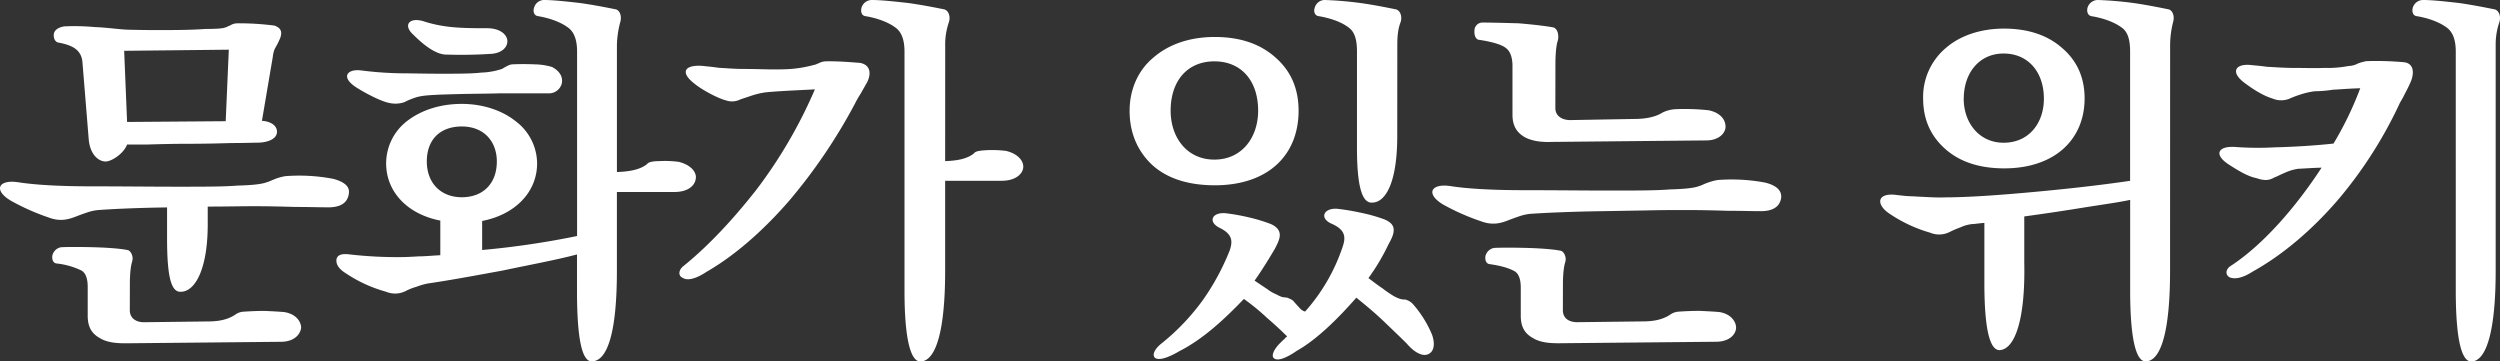
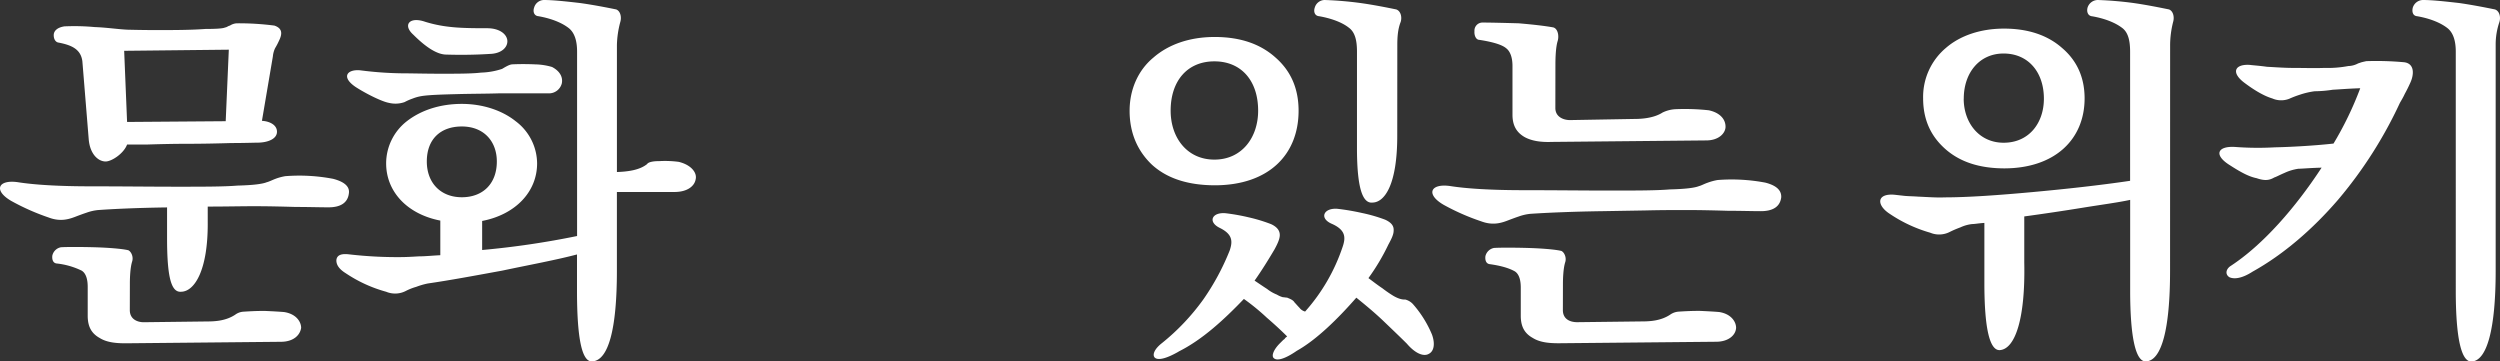
<svg xmlns="http://www.w3.org/2000/svg" viewBox="0 0 1200 173.48">
  <rect x="0" y="0" width="1200" height="173.48" fill="#333333" stroke="none" />
  <defs>
    <style>.cls-1{fill:#fff;}</style>
  </defs>
  <g id="레이어_2" data-name="레이어 2">
    <g id="레이어_1-2" data-name="레이어 1">
      <path class="cls-1" d="M99.71,106.6c.18,23.13-6.33,33.25-12.65,33.43-4.88.54-6.87-6.87-6.87-25.84V99.56c-13.73.18-25.65.72-33.06,1.26a23.26,23.26,0,0,0-5.6,1.27c-1.63.54-3.07,1.08-4.52,1.62-3.61,1.45-7.77,2.89-13.55.73a109.56,109.56,0,0,1-18.07-8c-8.67-5.06-6.32-10.3,3.07-9,8,1.27,19.7,2,35.78,2,14.45,0,28.55.18,40.83.18s22.41,0,28.91-.54q10.84-.27,14.1-1.63c.9-.18,2.71-1.08,4.15-1.62a25.48,25.48,0,0,1,4.7-1.27,86.34,86.34,0,0,1,22.95,1.27c4.87,1.26,8.13,3.43,7.58,7-.54,4.52-4,6.69-9.75,6.69-4.16,0-9.4-.18-15.72-.18-6-.18-13-.36-20.06-.36-6.5,0-13.73.18-22.22.18Zm-37.4,42.28c0,4.34,3.61,5.79,6.68,5.79l30.36-.37c4.15,0,9.21-.36,13.55-3.25a7.35,7.35,0,0,1,4-1.44c2.71-.18,6-.37,10.12-.37,4.16.19,7.41.37,9.4.55,5.78.9,8.13,4.69,8.13,7.59-.54,3.61-3.8,6.68-9.76,6.68l-74.44.72c-4.52,0-9-.36-12.47-2.53-3.61-2-5.78-5.05-5.78-10.66V137.68c0-2.89-.54-6.32-2.89-7.77a36.21,36.21,0,0,0-11.93-3.43c-2-.18-2.35-2.17-2.16-3.8a5.22,5.22,0,0,1,4.15-4c2.71-.18,9.4-.18,15.9,0,6.69.18,13.55.72,16.44,1.44,1.45.73,2.53,3.26,1.81,5.43-.9,2.89-1.08,7.58-1.08,10.48Zm48.78-80.22c-6,.18-13.55.36-20.78.36s-14.27.18-19.87.36H61c-1.62,4.34-7.41,8.13-10.3,8.13-3.61,0-7.59-3.61-8.13-10.84L39.54,29.45c-.72-5.78-5.06-7.77-11.38-9-1.63-.18-2.53-2-2.35-4,.18-1.62,1.62-3.25,5.06-3.79A105.91,105.91,0,0,1,45.5,13c5.6.18,11.39,1.08,15.9,1.26.73,0,6.51.18,13.92.18,7.22,0,16.08,0,23.3-.54,4.52,0,8.5-.18,9.4-.72.72,0,1.44-.72,2.35-.9a6.73,6.73,0,0,1,3.25-1.09,131.81,131.81,0,0,1,18.07,1.09c4.34,1.44,3.61,4.51,2.17,7.4a31.64,31.64,0,0,1-1.81,3.44,12,12,0,0,0-1.08,4L125.73,58c3.43.18,7.22,1.81,7.22,5.24s-4.33,5.24-9.57,5.24C121.75,68.48,117.05,68.66,111.09,68.66Zm-1.26-44.81-50.23.54L61,58.54l47.34-.36Z" />
      <path class="cls-1" d="M231.43,106.06V120A409.54,409.54,0,0,0,277,113.29V24.75c0-5.24-1.26-9.21-4.15-11.38-3.8-2.89-9.22-4.7-14.46-5.6-2-.18-2.71-2.17-2-4.16A5,5,0,0,1,261.06,0c4.52,0,11,.72,17.35,1.45,6.5.9,12.83,2.16,17.34,3.07,2,.72,2.71,3.61,2,6a46.63,46.63,0,0,0-1.63,11V82.57c5.24-.18,10.85-.9,14.46-3.79.54-.9,2.53-1.45,6-1.45a49.94,49.94,0,0,1,9.22.36c6,1.45,8.85,5.24,8.13,8.32-.55,3.43-4.16,6.14-10.12,6.14H296.11v37.94c0,27.65-4,42.83-11.74,43.37-5.06.54-7.41-11-7.41-34V122.14c-10.3,2.71-23.13,5.06-35.95,7.77-12.83,2.35-25.48,4.7-35.6,6.15a35,35,0,0,0-5.6,1.62,27,27,0,0,0-5.06,2,11.18,11.18,0,0,1-9.4.36A66.09,66.09,0,0,1,166,131.18c-3.25-2-4.7-4.16-4.52-6.51.37-2.35,2.53-3.07,6.51-2.53a200.8,200.8,0,0,0,24.21,1.27c2.71,0,5.78-.18,8.85-.36,3.08,0,6.51-.37,10.3-.55V105.88c-15.9-3.07-26-13.91-26-27.46a25.7,25.7,0,0,1,9.94-20.24c6.51-5.06,15.54-8.31,26.38-8.31,10.3,0,19.52,3.25,25.84,8.31a25.53,25.53,0,0,1,10.3,20.24C257.81,92.15,247.33,103,231.43,106.06Zm7.95-61.25c-5.6.18-13,.18-19.7.36-7,.18-13.37.36-17,.9a20.6,20.6,0,0,0-4.7,1.27A25.33,25.33,0,0,0,194.21,49a13.19,13.19,0,0,1-7.59.36c-3.07-.55-10.3-4-15.9-7.59-7.23-4.88-4-8.67,2.35-8a172.17,172.17,0,0,0,21.86,1.44c2.89,0,9.76.18,16.8.18,7.23,0,14.82,0,19.16-.54A35.26,35.26,0,0,0,241,33.07c1.26-.73,3.25-2,4.69-2.17,3.07-.18,7.59-.18,11.21,0A30.4,30.4,0,0,1,265,32.16c3.79,2,5.24,4.88,4.69,7.77a6.36,6.36,0,0,1-6.5,4.88ZM214.26,26.2c-4.15,0-9.39-3.07-15.9-9.58-5.06-4.51-2-8.85,5.79-6.14,9.39,2.89,17.52,3.07,29.63,3.07,6.32,0,9.57,3.07,9.75,6,.19,3.08-2.71,6.15-8.31,6.33C227.27,26.38,220.23,26.38,214.26,26.2Zm24.22,51.31c0-9.57-6.15-16.8-16.81-16.8-10.12,0-16.8,6-16.8,16.8,0,10.3,6.68,17.17,16.8,17.17S238.48,88.17,238.48,77.51Z" />
-       <path class="cls-1" d="M416.27,39.39c-.9,1.63-2.17,3.79-3.07,5.42a55.82,55.82,0,0,0-2.89,5.06,261.86,261.86,0,0,1-31.62,46.62c-12.11,13.91-25.66,26-39.57,34-5.78,3.8-9.4,4.16-11.38,2.9-2.17-.91-2.17-3.44,0-5.43,11.74-9.39,24-22.4,35.41-37a228.66,228.66,0,0,0,28-48.06c-10.84.54-18.79.91-23.85,1.45a38.12,38.12,0,0,0-7.23,1.8c-2.71.91-4.52,1.45-5.24,1.81a8.83,8.83,0,0,1-6.51.18c-3.61-.9-11.2-4.88-15-8-7.23-5.6-4.52-9.21,4.15-8.49,1.27.18,4,.36,7.59.9,3.44.18,7.77.55,12.11.55,6.68,0,12.83.36,18.43.18A59.7,59.7,0,0,0,391,31.08c.54,0,1.26-.54,2-.72a7.59,7.59,0,0,1,3.07-.91c6.51-.18,13.74.54,16.63.72C417.17,30.9,418.62,34.51,416.27,39.39Zm37.4,37.94c5.24-.18,10.48-.9,13.92-3.79.54-.91,2.53-1.27,6-1.45a52.55,52.55,0,0,1,9.39.36c6,1.45,8.68,5.24,8.13,8.32s-4,6-10.29,6H453.67v43.36c0,27.65-4.15,42.83-11.56,43.37-5.06.54-7.95-11-7.95-34V24.75c0-5.24-1.27-9.21-4.16-11.38-3.79-2.89-9.21-4.7-14.45-5.6-2-.18-2.53-2.17-2-4.16A5.19,5.19,0,0,1,418.44,0C423,0,429.46.72,436,1.45c6.5.9,12.82,2.16,17.34,3.07,2.17.72,2.89,3.61,2.17,6a33.08,33.08,0,0,0-1.81,11.74Z" />
      <path class="cls-1" d="M552.87,79c-7-6.69-10.66-15.36-10.66-25.84,0-10.3,4.16-19.51,11.38-25.48,7.23-6.32,17.35-9.93,29.46-9.93s21.86,3.25,29.27,9.93c7.41,6.51,11,15,11,25.48,0,21-14.27,35.78-40.29,35.78C570.22,88.9,560.1,85.64,552.87,79Zm12.83,89.8c-6.32,3.61-9.94,4.16-11.38,2.89-1.27-1.26-.36-4,3.25-6.87a106.56,106.56,0,0,0,20.06-21.14,116,116,0,0,0,12.64-23.49c1.45-4.33,1.45-7.76-4.87-10.84-5.79-2.89-3.62-7.58,2.89-7a98.26,98.26,0,0,1,11.2,2,76.52,76.52,0,0,1,10.66,3.25c3.07,1.44,4.15,3.25,4.15,5.24s-1.26,4.51-2.53,6.86c-2.89,4.88-6,9.94-9.57,15,2.17,1.45,4,2.71,6,4a18.69,18.69,0,0,0,4.7,2.71,11.58,11.58,0,0,0,2.89,1.26c.72,0,1.26.18,2,.18,1.26.54,2.89,1.08,3.61,2.35.72.72,1.45,1.63,2.35,2.53a4.91,4.91,0,0,0,2.71,1.81,89.13,89.13,0,0,0,18.07-31.26c1.44-4.34,1.44-8-5.6-11-5.78-2.71-3.44-7.59,3.07-7.05a111.29,111.29,0,0,1,11.74,2,73.92,73.92,0,0,1,11.21,3.25c3.07,1.44,4.15,3.07,4,5.24,0,2-1.26,4.33-2.53,6.68a102.06,102.06,0,0,1-9.57,16.09c2.16,1.62,4.51,3.43,6.68,4.87a59.27,59.27,0,0,0,5.24,3.62c3.43,2,5.24,1.8,5.78,1.8a7.52,7.52,0,0,1,3.8,2.35,52.85,52.85,0,0,1,9,14.46c1.63,4.52.9,8-1.44,9.21-2.35,1.45-6.33.18-10.66-4.88-2.9-2.89-6.87-6.68-11.21-10.84s-9.21-8.13-13-11.2c-8.85,10.12-19.15,20.24-28.54,25.48-6,4.15-9.58,4.88-11,3.61-1.26-.9-.54-3.79,2.89-7.23l1.63-1.62a2.14,2.14,0,0,0,.9-.91l.91-.72c-2.35-2.35-5.6-5.42-9.76-9a105.59,105.59,0,0,0-11-9C587.74,153.22,577.26,163,565.7,168.76ZM561.91,53.12c0,12.83,7.77,23.49,21,23.49s21-10.66,21-23.49c0-14.27-8-23.67-21-23.67S561.91,38.85,561.91,53.12ZM670.68,65.23c0,23.31-6,31.8-11.75,32-4.33.54-7.4-5.06-7.58-24.58V24.75c0-5.24-.91-9.21-3.8-11.38-3.61-2.89-9.21-4.7-14.45-5.6-2-.18-2.71-2.17-2-4.16A5,5,0,0,1,635.81,0,170.9,170.9,0,0,1,653,1.45c6.51.9,12.65,2.16,17.17,3.07,2.16.72,2.89,3.61,2.16,6-1.44,3.61-1.62,7.59-1.62,11.2Z" />
      <path class="cls-1" d="M845.22,101.36c-4.15,0-9.39-.18-15.72-.18-6-.18-13-.36-20-.36-5.79,0-12.11,0-19.16.18l-21,.36c-13.73.19-26.74.73-34.69,1.27a23.39,23.39,0,0,0-5.6,1.26c-1.63.55-3.07,1.09-4.52,1.63-3.61,1.45-7.77,2.89-13.55.72a108.24,108.24,0,0,1-18.07-7.95c-8.67-5.06-6.32-10.3,3.08-9,7.95,1.26,19.69,2,35.77,2,14.46,0,28.55.18,40.84.18s22.4,0,28.91-.55q10.83-.27,14.09-1.62c.9-.18,2.53-1.09,4.15-1.63a26.45,26.45,0,0,1,4.7-1.26,86.78,86.78,0,0,1,22.95,1.26c4.88,1.27,7.77,3.43,7.59,7.05C854.44,99.2,851,101.36,845.22,101.36Zm-98.65-49.5c0,4.33,4,5.78,7,5.78l30.72-.54c2.89,0,9.22-.18,13.73-3.08a16.15,16.15,0,0,1,6.51-1.62,106.9,106.9,0,0,1,15.72.54c5.78,1.27,8.13,4.7,8,8.13-.18,3.07-3.44,6.33-9.22,6.33l-74.26.72c-4.88.18-9.39-.36-13-2.35-3.43-2-5.78-5.06-5.78-10.66V31.62c0-3.61-.9-6.87-3.07-8.49-2.35-2-7.95-3.25-12.83-4-1.63,0-2.53-2.17-2.35-4.15a3.87,3.87,0,0,1,3.79-4.16c3.8,0,10.67.18,17.35.36,6.51.54,13,1.27,16.8,2,2.17.72,2.71,4.16,2,6.5-.9,2.9-1.08,7.77-1.08,11.39Zm3.61,97c0,4.34,3.43,5.79,6.87,5.79l31.07-.37c4.16,0,9.22-.36,13.56-3.25a8,8,0,0,1,4-1.44c2.71-.18,6-.37,10.12-.37,4.16.19,7.41.37,9.4.55,5.78.9,8.13,4.69,8.13,7.59-.18,3.61-3.8,6.68-9.58,6.68l-75.53.72c-4.51,0-9-.36-12.46-2.53-3.62-2-5.79-5.05-5.79-10.66V138c0-2.89-.54-6.32-2.89-7.77-2.89-1.62-6.86-2.71-11.92-3.43-2-.18-2.35-2.17-2.17-3.79a5.23,5.23,0,0,1,4.16-4c2.71-.18,9.39-.18,15.9,0,6.68.18,13.55.72,16.44,1.45,1.44.72,2.53,3.25,1.81,5.42-.91,2.89-1.09,7.59-1.09,10.48Z" />
      <path class="cls-1" d="M1041.63,130.09c0,27.65-4,42.83-11.39,43.37-5,.54-7.76-11-7.76-34V95.94c-5.79,1.27-14.1,2.35-23,3.8s-18.61,2.89-27.83,4.15v22.23c.55,26.74-4.33,41.19-11.56,41.92-5.06.54-7.59-10.48-7.59-32.16V107c-2.89.18-4.52.54-5.78.54a18.05,18.05,0,0,0-5.78,1.62,48.48,48.48,0,0,0-5.06,2.17,11.15,11.15,0,0,1-9.4.36,68.06,68.06,0,0,1-19.33-9c-6.51-4.16-6.51-9.94,2.17-9.22l4.88.55c2,.18,4.15.18,6.5.36,4.34.18,9,.54,12.65.36,11.38,0,26.38-1.09,42.1-2.53,15.9-1.45,32.34-3.25,47-5.42v-62c0-5.24-.91-9.21-3.8-11.38-3.79-2.89-9.21-4.7-14.45-5.6-2-.18-2.71-2.17-2.17-4.16A5.19,5.19,0,0,1,1006.94,0a170.9,170.9,0,0,1,17.16,1.45c6.33.9,12.47,2.16,17,3.07,2,.72,2.71,3.61,2,6a46.3,46.3,0,0,0-1.44,11ZM933.58,71.37c-7.05-6.32-10.48-14.27-10.48-24.21a30.74,30.74,0,0,1,11-24.21c6.69-5.79,16.44-9.22,27.83-9.22S982.73,16.8,989.77,23c7.23,6.14,10.84,14.27,10.84,24.21,0,19.69-14.27,33.61-38.66,33.61C950,80.77,940.63,77.69,933.58,71.37Zm9-24c0,11.56,7.41,21.14,19.16,21.14,12.28,0,19.33-9.58,19.33-21.14,0-12.83-7.59-21.68-19.33-21.68C950.2,25.66,942.61,34.87,942.61,47.34Z" />
      <path class="cls-1" d="M1103.24,81a23.65,23.65,0,0,0-6.68,2c-2.17.91-4.16,2-4.88,2.17-2.17,1.27-4.34,1.81-8.49.36-3.62-.72-7.41-2.71-13-6.32-7.77-4.88-5.78-9.21,2.71-8.67a145.25,145.25,0,0,0,19,.18c8.67-.18,20.24-.91,28.19-1.81a161.07,161.07,0,0,0,12.83-26.56c-5.61.18-9.76.54-13.19.72a57.93,57.93,0,0,1-8.68.73,37.52,37.52,0,0,0-7,1.62,50.37,50.37,0,0,0-5.24,2,10.58,10.58,0,0,1-8.13-.18c-3.08-.9-7.41-3.07-13-7.23-7.23-5.24-4.88-9.39,2.34-8.85,1.27.18,4.34.36,8.14.9,3.79.18,8.31.54,12.46.54,5.24,0,10.48.18,15,0a53.69,53.69,0,0,0,11.56-.9,10.43,10.43,0,0,0,4.7-1.26l1.63-.55c.72-.18,1.44-.36,2.35-.54a146.56,146.56,0,0,1,18.25.54c5,.73,4.69,6,2.71,10.12-.73,1.63-1.63,3.43-2.53,5.06-.73,1.63-1.63,3.07-2.35,4.34a206.12,206.12,0,0,1-29.63,46.43c-12.29,14.28-26.38,26.38-41,34.51-5.6,3.62-9.21,3.62-11.2,2.71-2-1.26-1.81-3.61.36-5.24,15.9-10.3,31.62-28.54,43.9-47.34C1109.39,80.59,1104.69,81,1103.24,81Zm94.68,49.14c0,27.65-4.15,42.83-11.38,43.37-5.06.54-7.77-11-7.77-34V24.75c0-5.24-1.27-9.21-4.16-11.38-3.79-2.89-9.21-4.7-14.45-5.6-2-.18-2.53-2.17-2-4.16A5.19,5.19,0,0,1,1163.05,0c4.52,0,10.84.72,17.35,1.45,6.32.9,12.64,2.16,17.16,3.07,2.17.72,2.89,3.61,2.17,6a33.4,33.4,0,0,0-1.81,11Z" />
    </g>
  </g>
</svg>